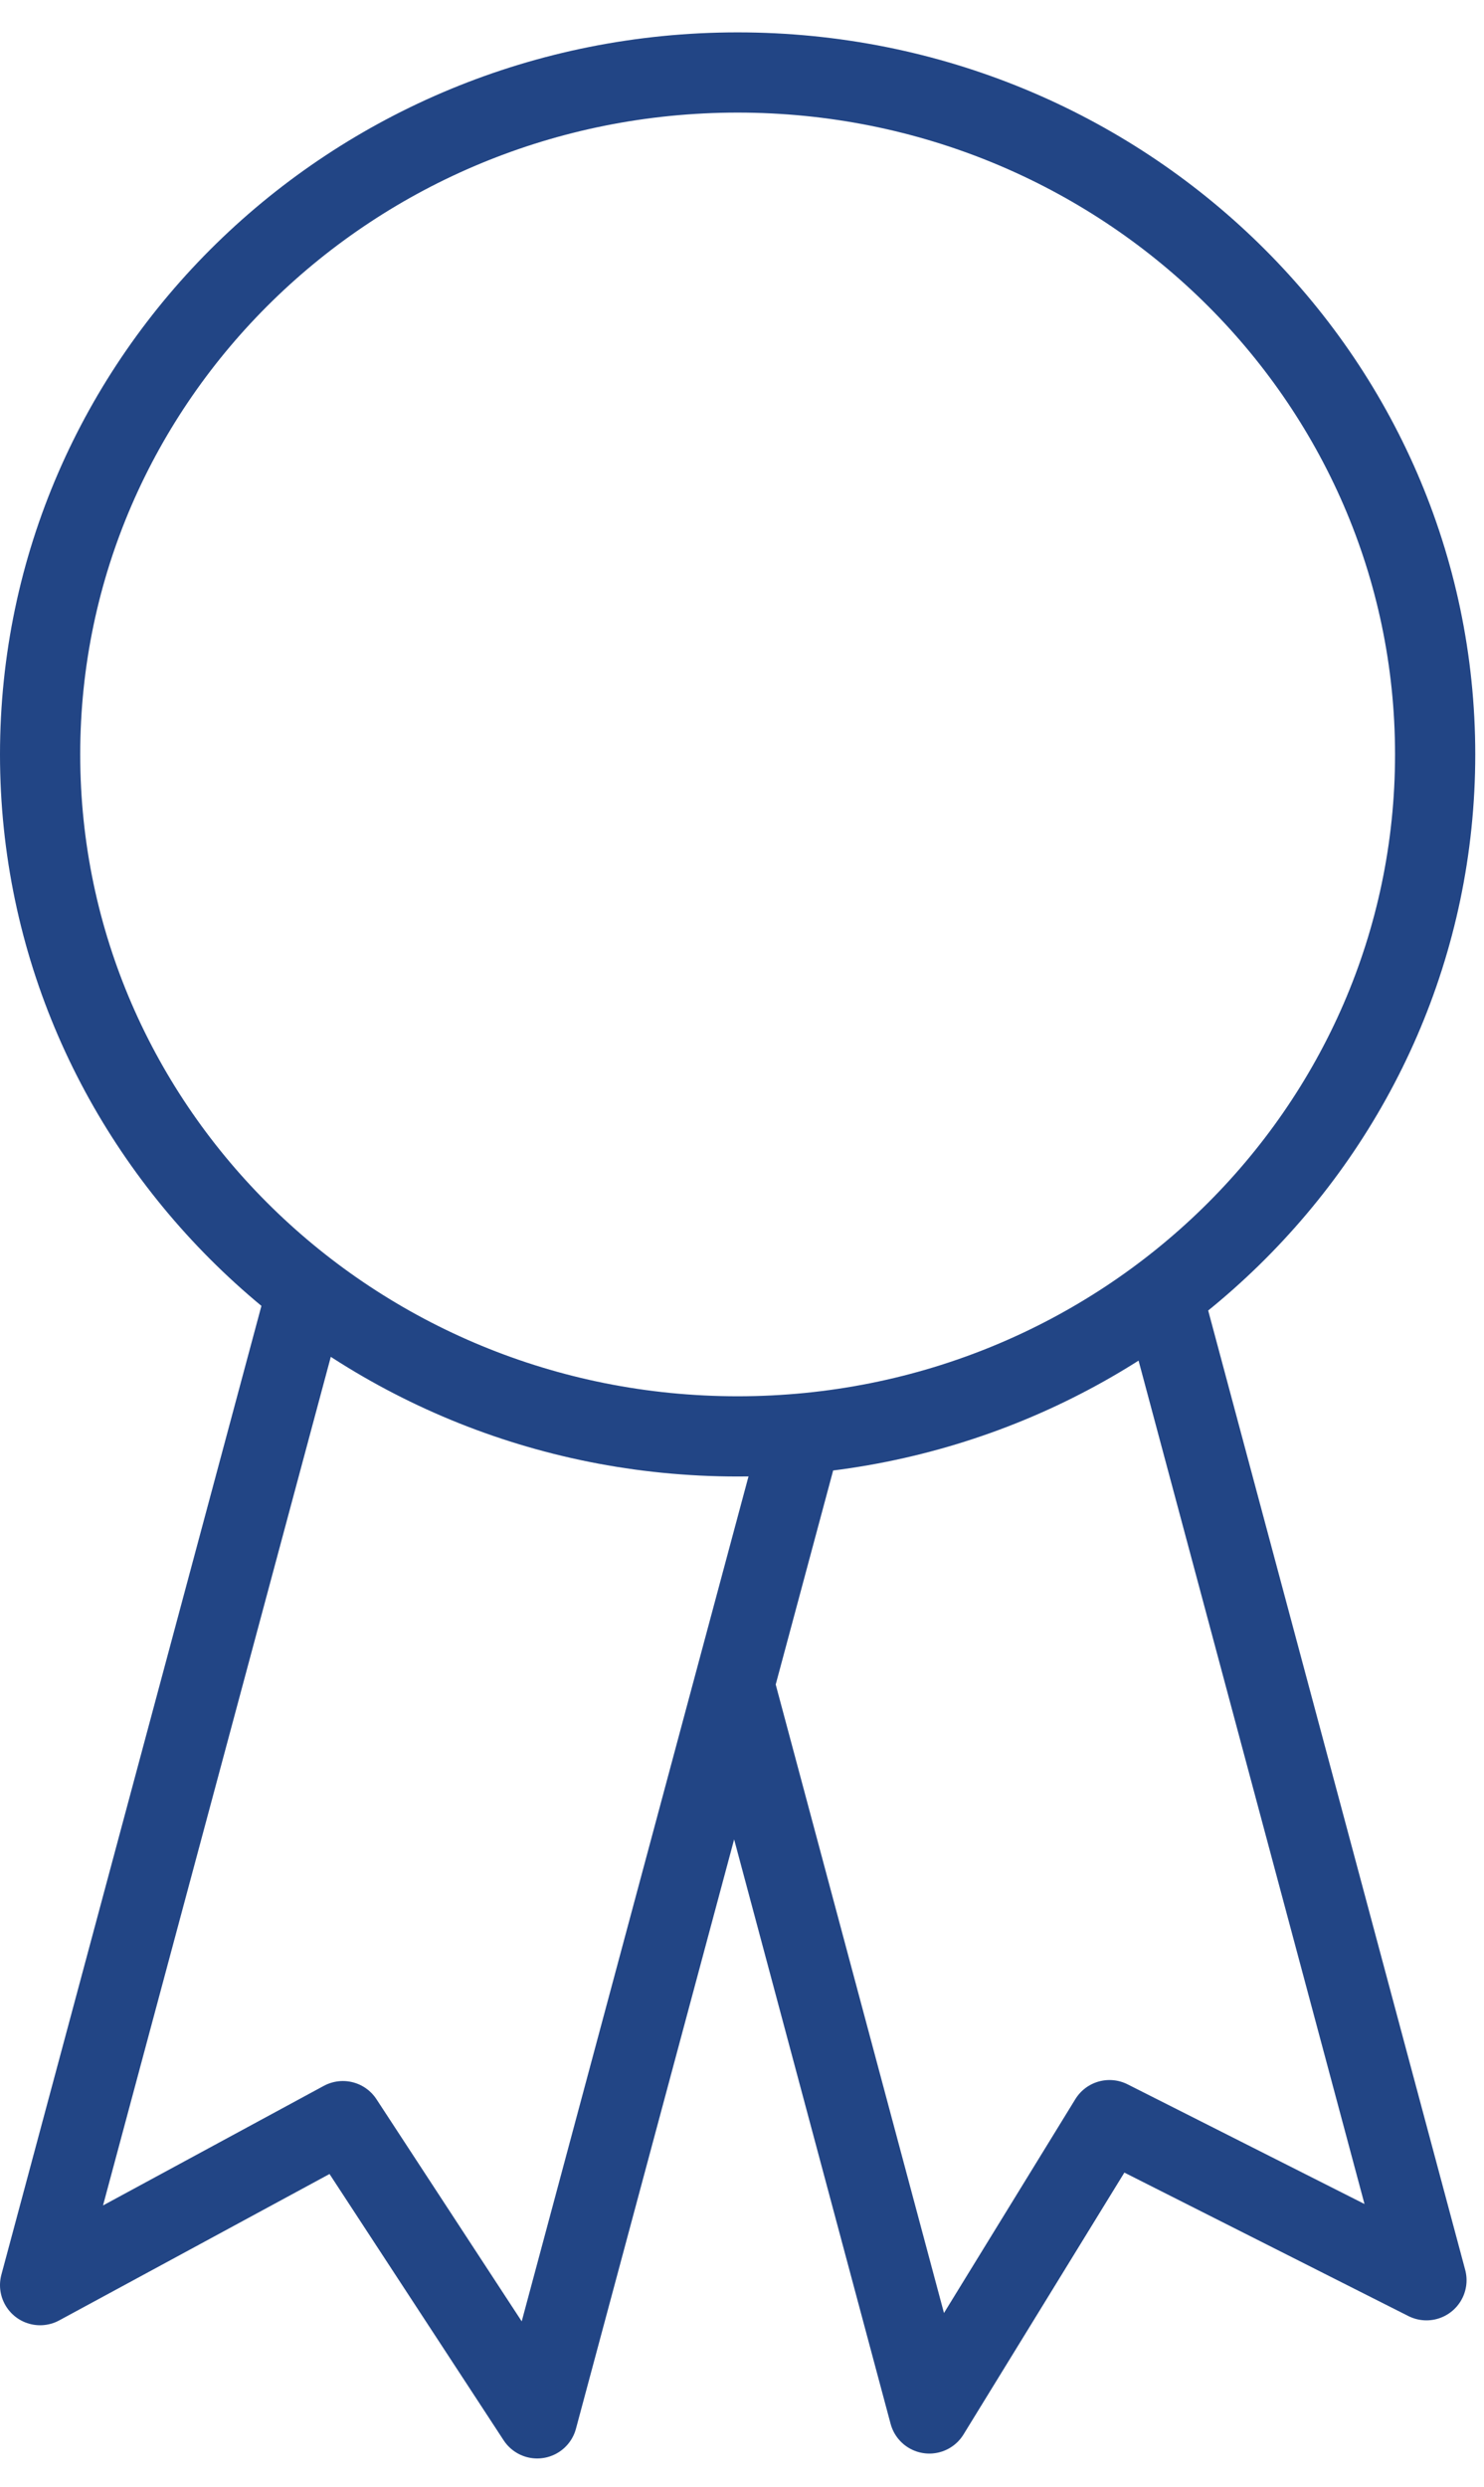
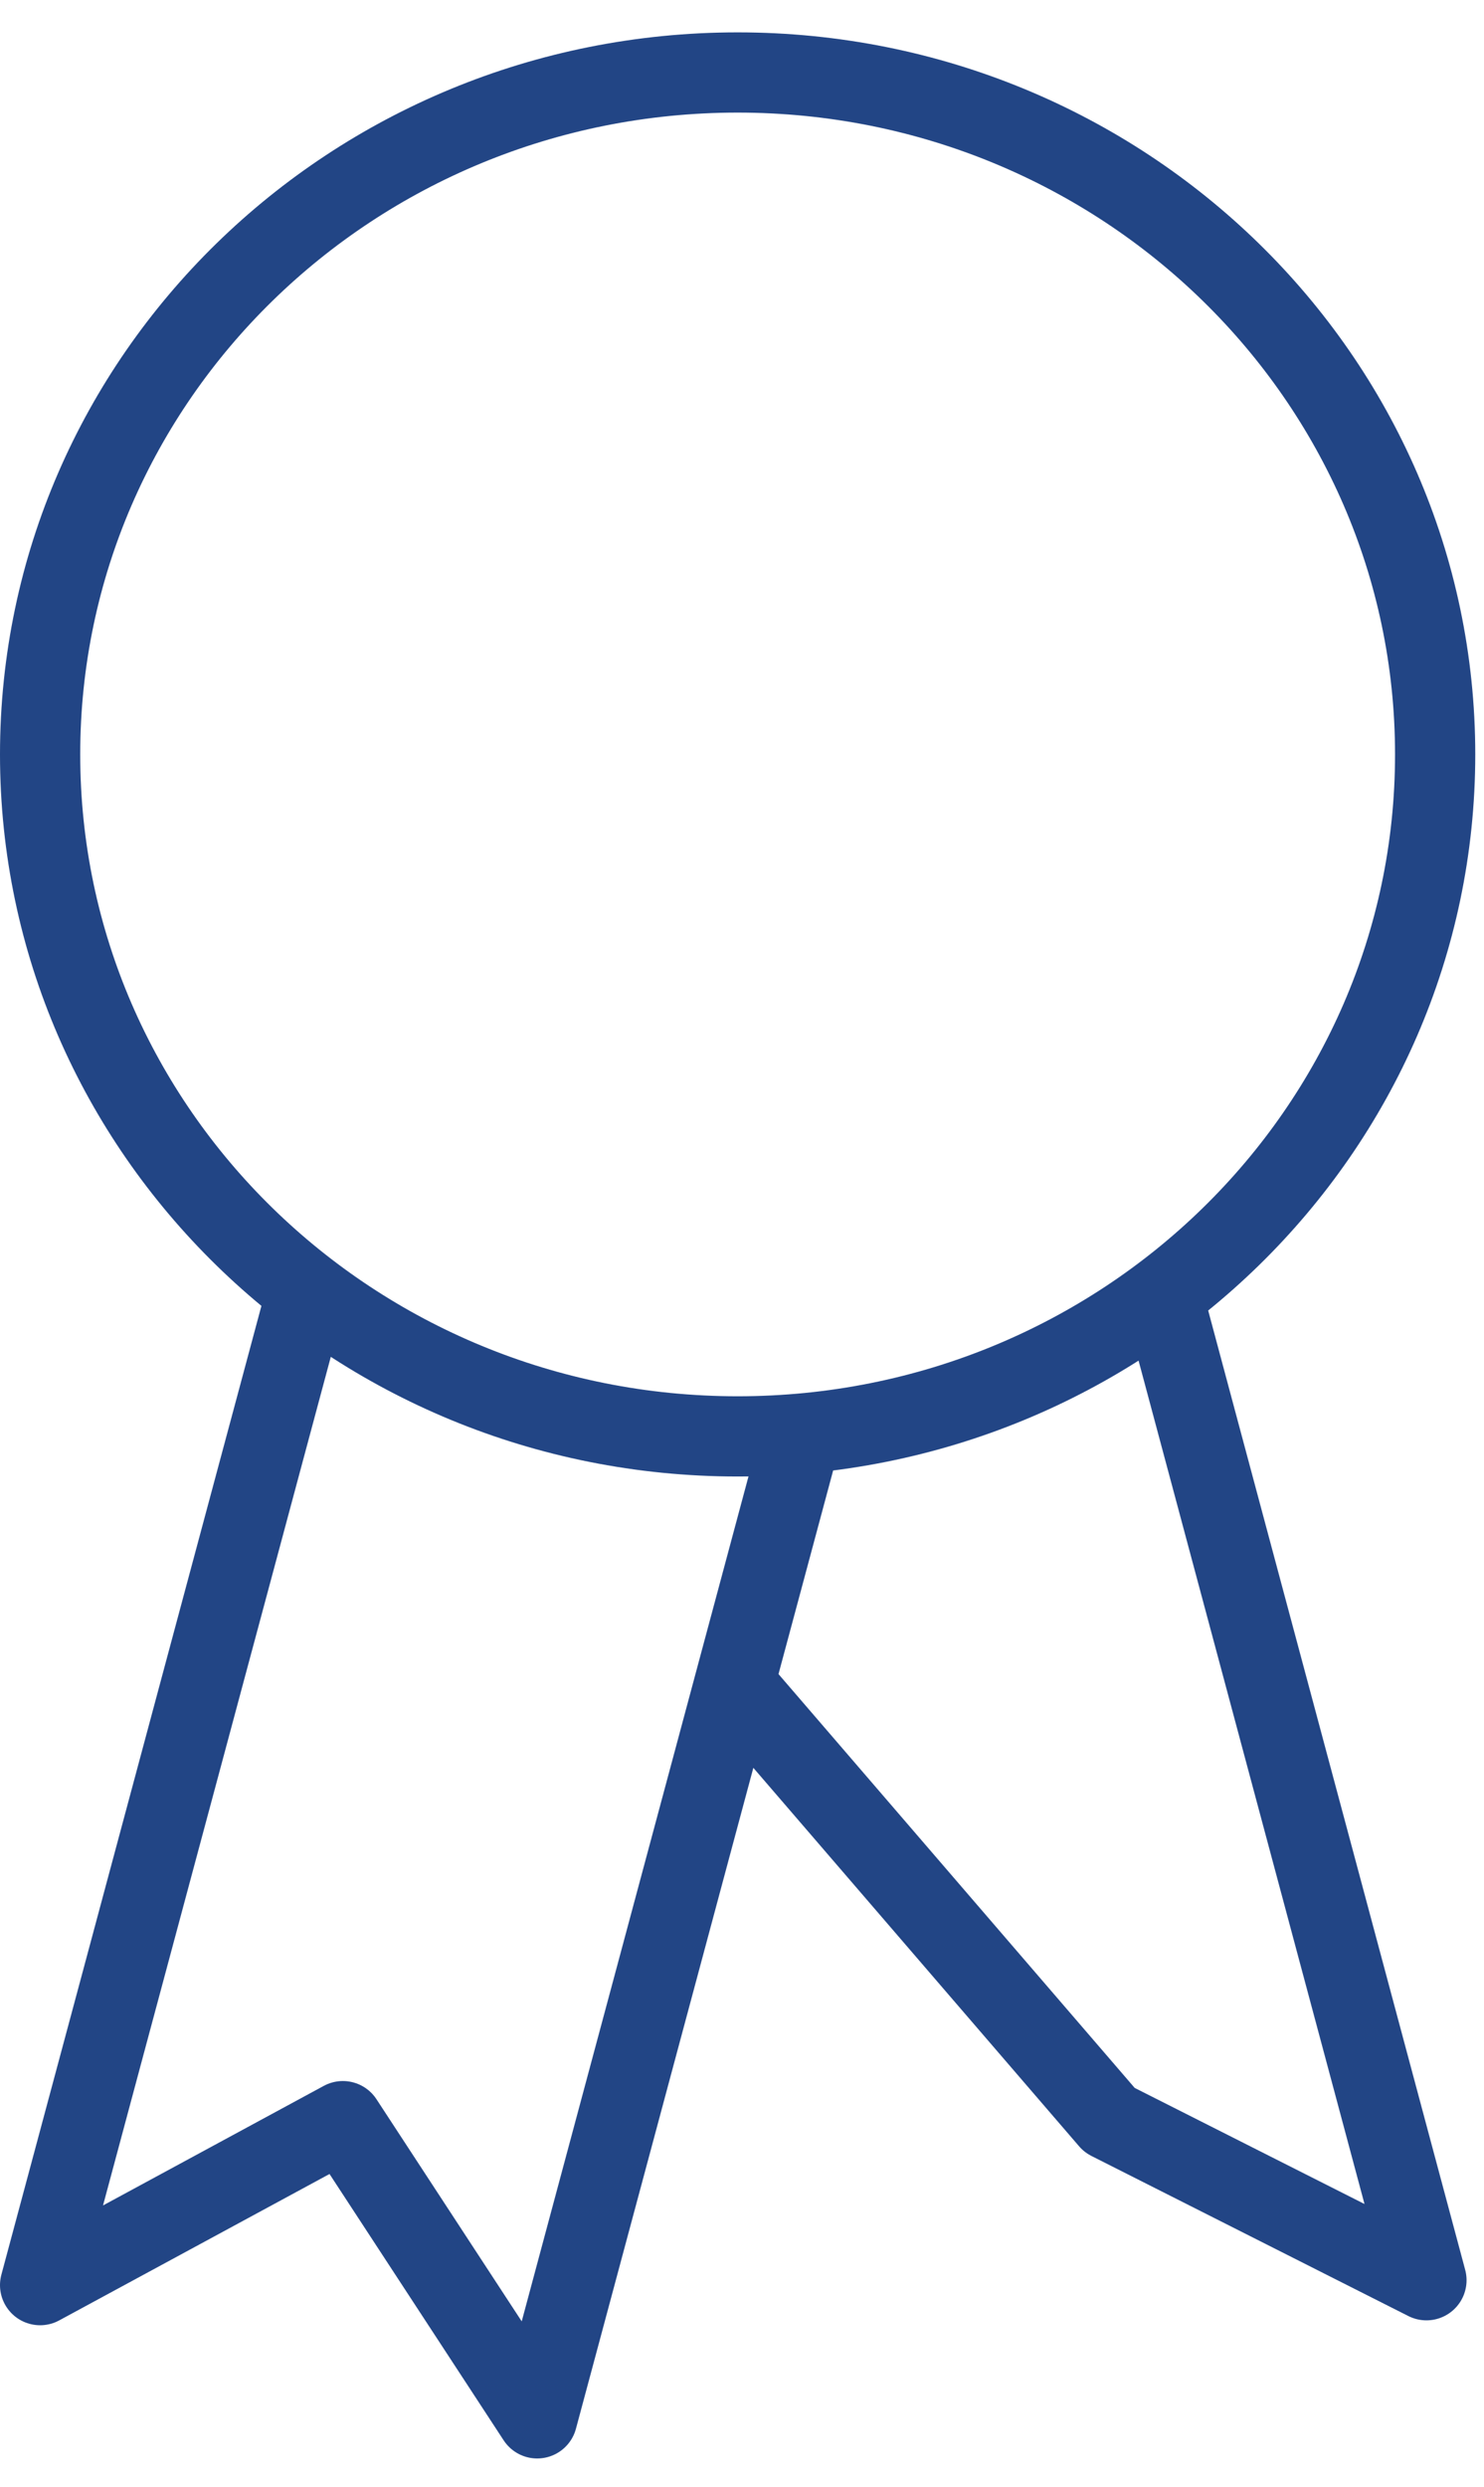
<svg xmlns="http://www.w3.org/2000/svg" width="37" height="62" viewBox="0 0 37 62" fill="none">
-   <path d="M20.115 35.25L13.394 60.286L8.549 52.877L1 56.965L7.721 31.929M28.857 31.807L35.565 56.843L27.663 52.852L23.171 60.164L18.301 41.977M35.782 18.807C35.782 28.196 27.996 35.807 18.391 35.807C8.786 35.807 1 28.196 1 18.807C1 9.418 8.786 1.807 18.391 1.807C27.996 1.807 35.782 9.418 35.782 18.807Z" stroke="#224585" stroke-width="2" stroke-linejoin="round" />
+   <path d="M20.115 35.25L13.394 60.286L8.549 52.877L1 56.965L7.721 31.929M28.857 31.807L35.565 56.843L27.663 52.852L18.301 41.977M35.782 18.807C35.782 28.196 27.996 35.807 18.391 35.807C8.786 35.807 1 28.196 1 18.807C1 9.418 8.786 1.807 18.391 1.807C27.996 1.807 35.782 9.418 35.782 18.807Z" stroke="#224585" stroke-width="2" stroke-linejoin="round" />
</svg>